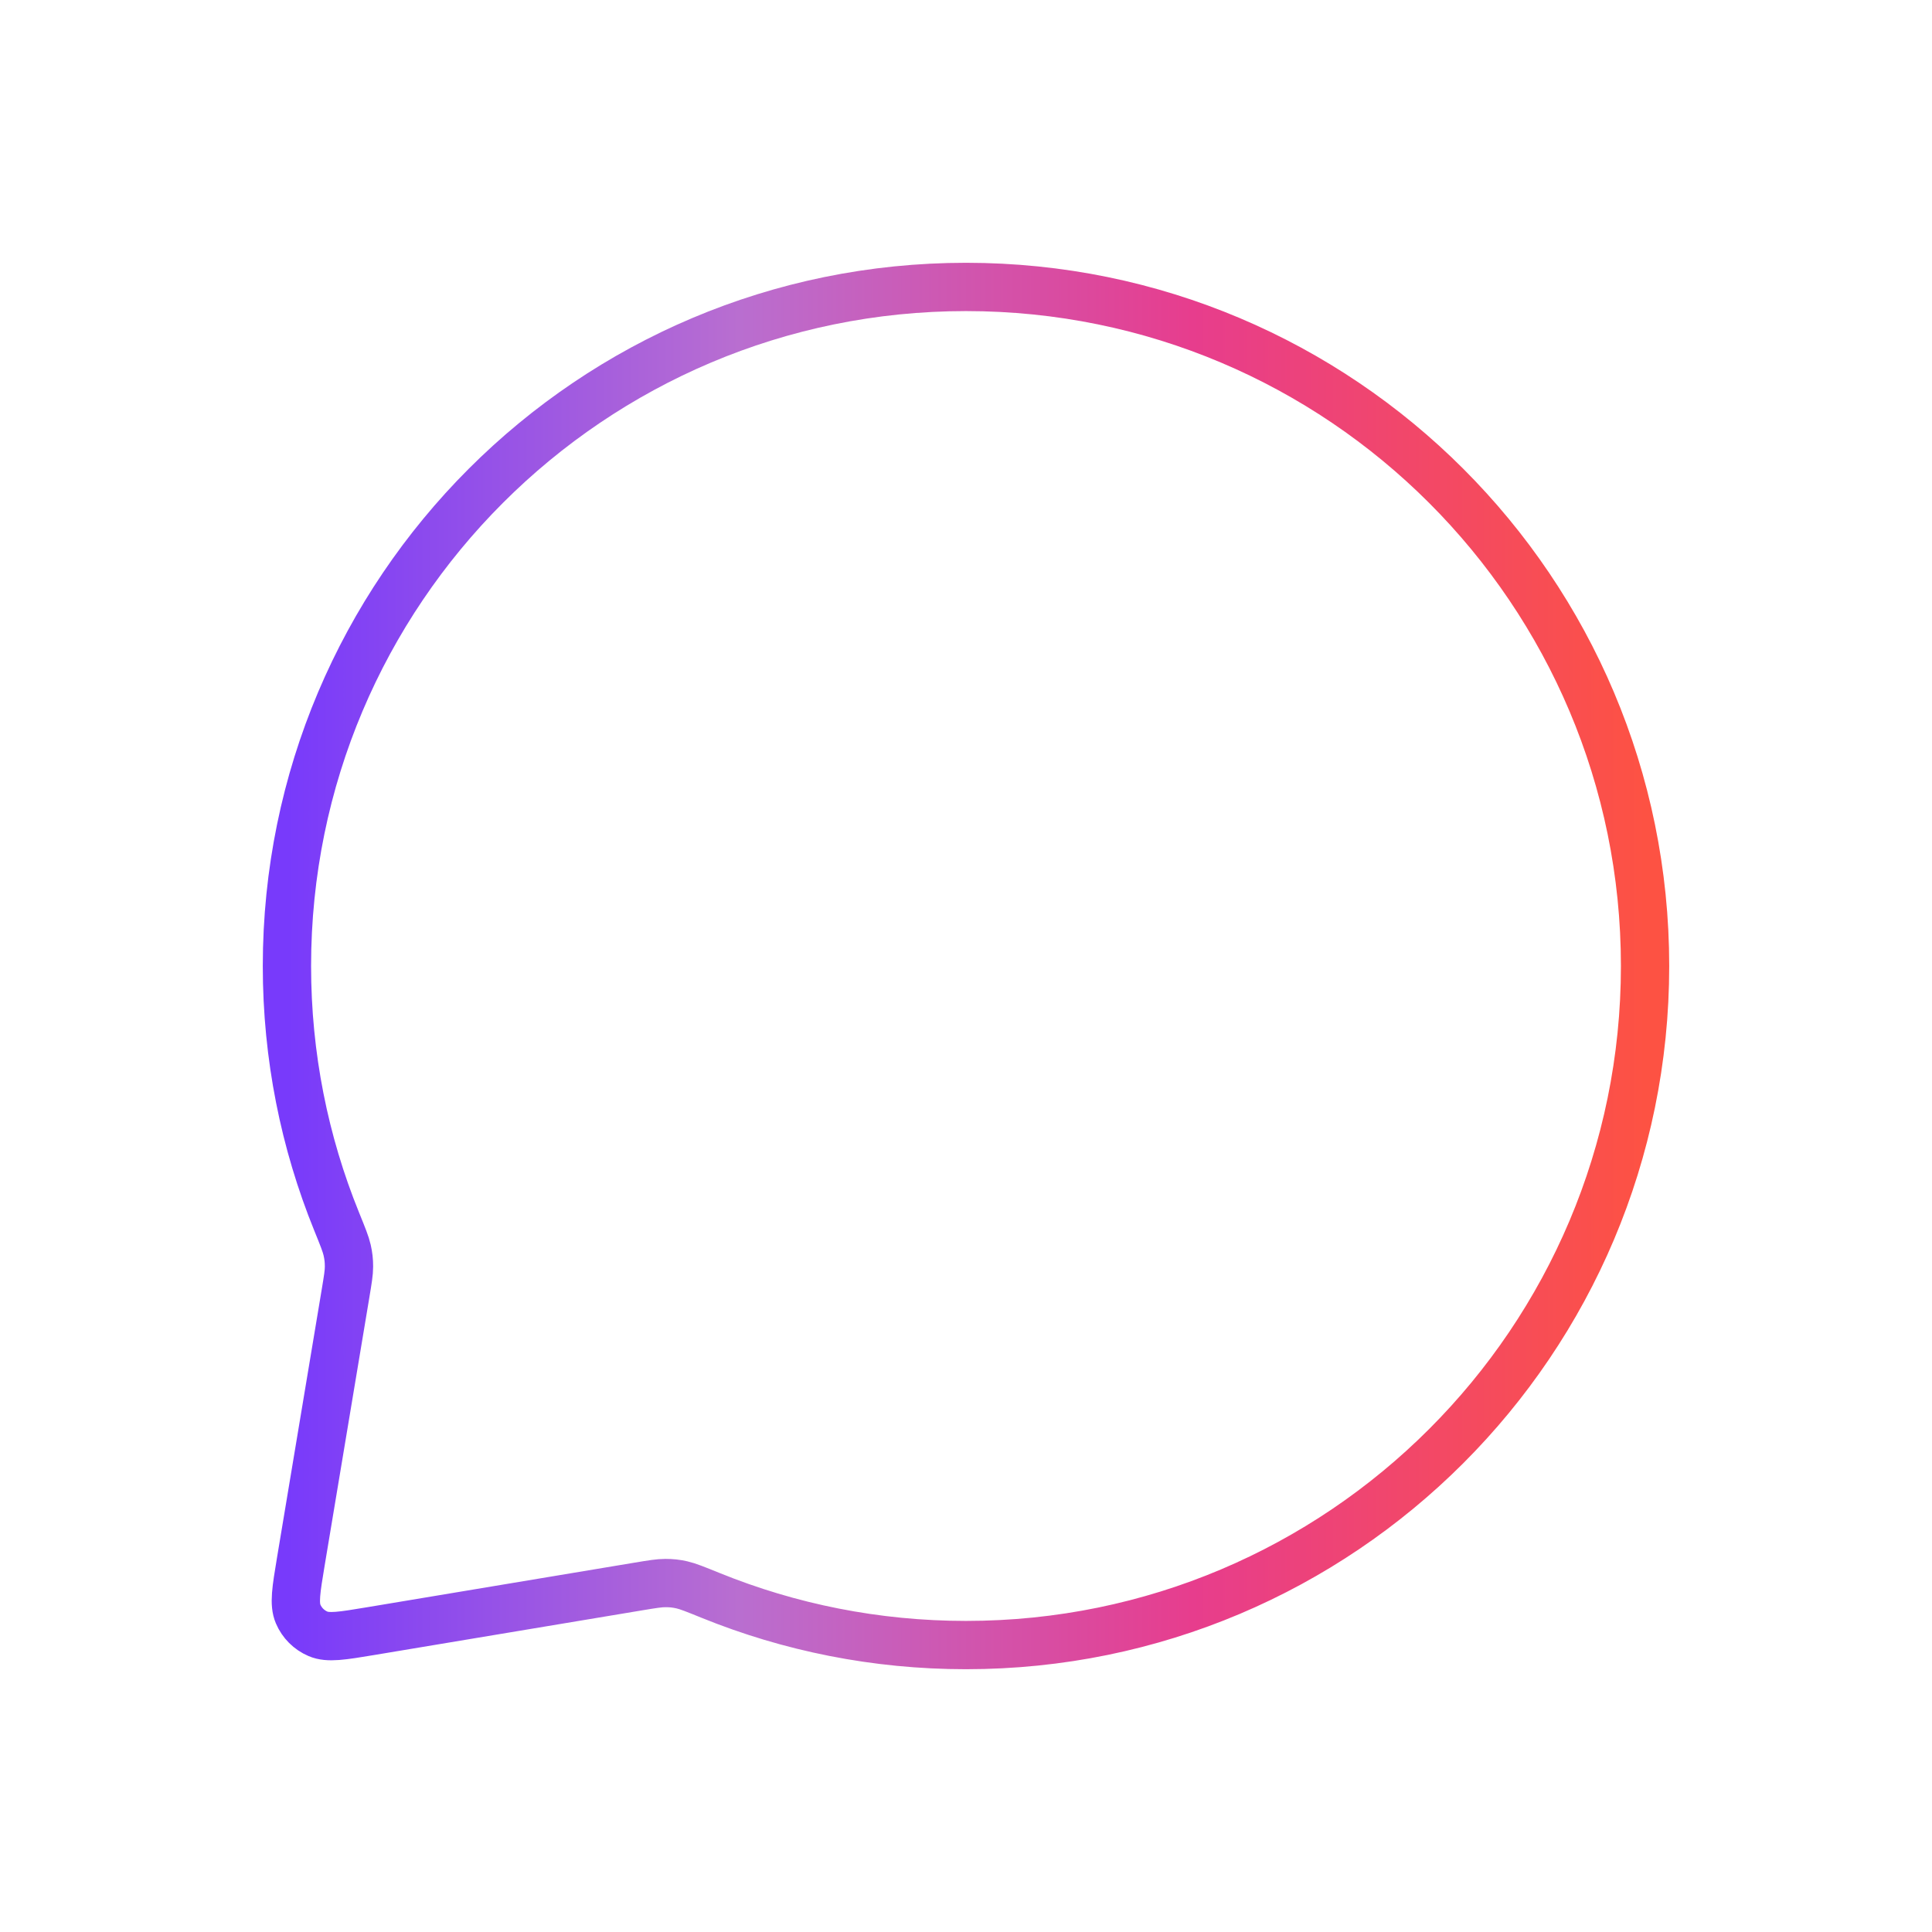
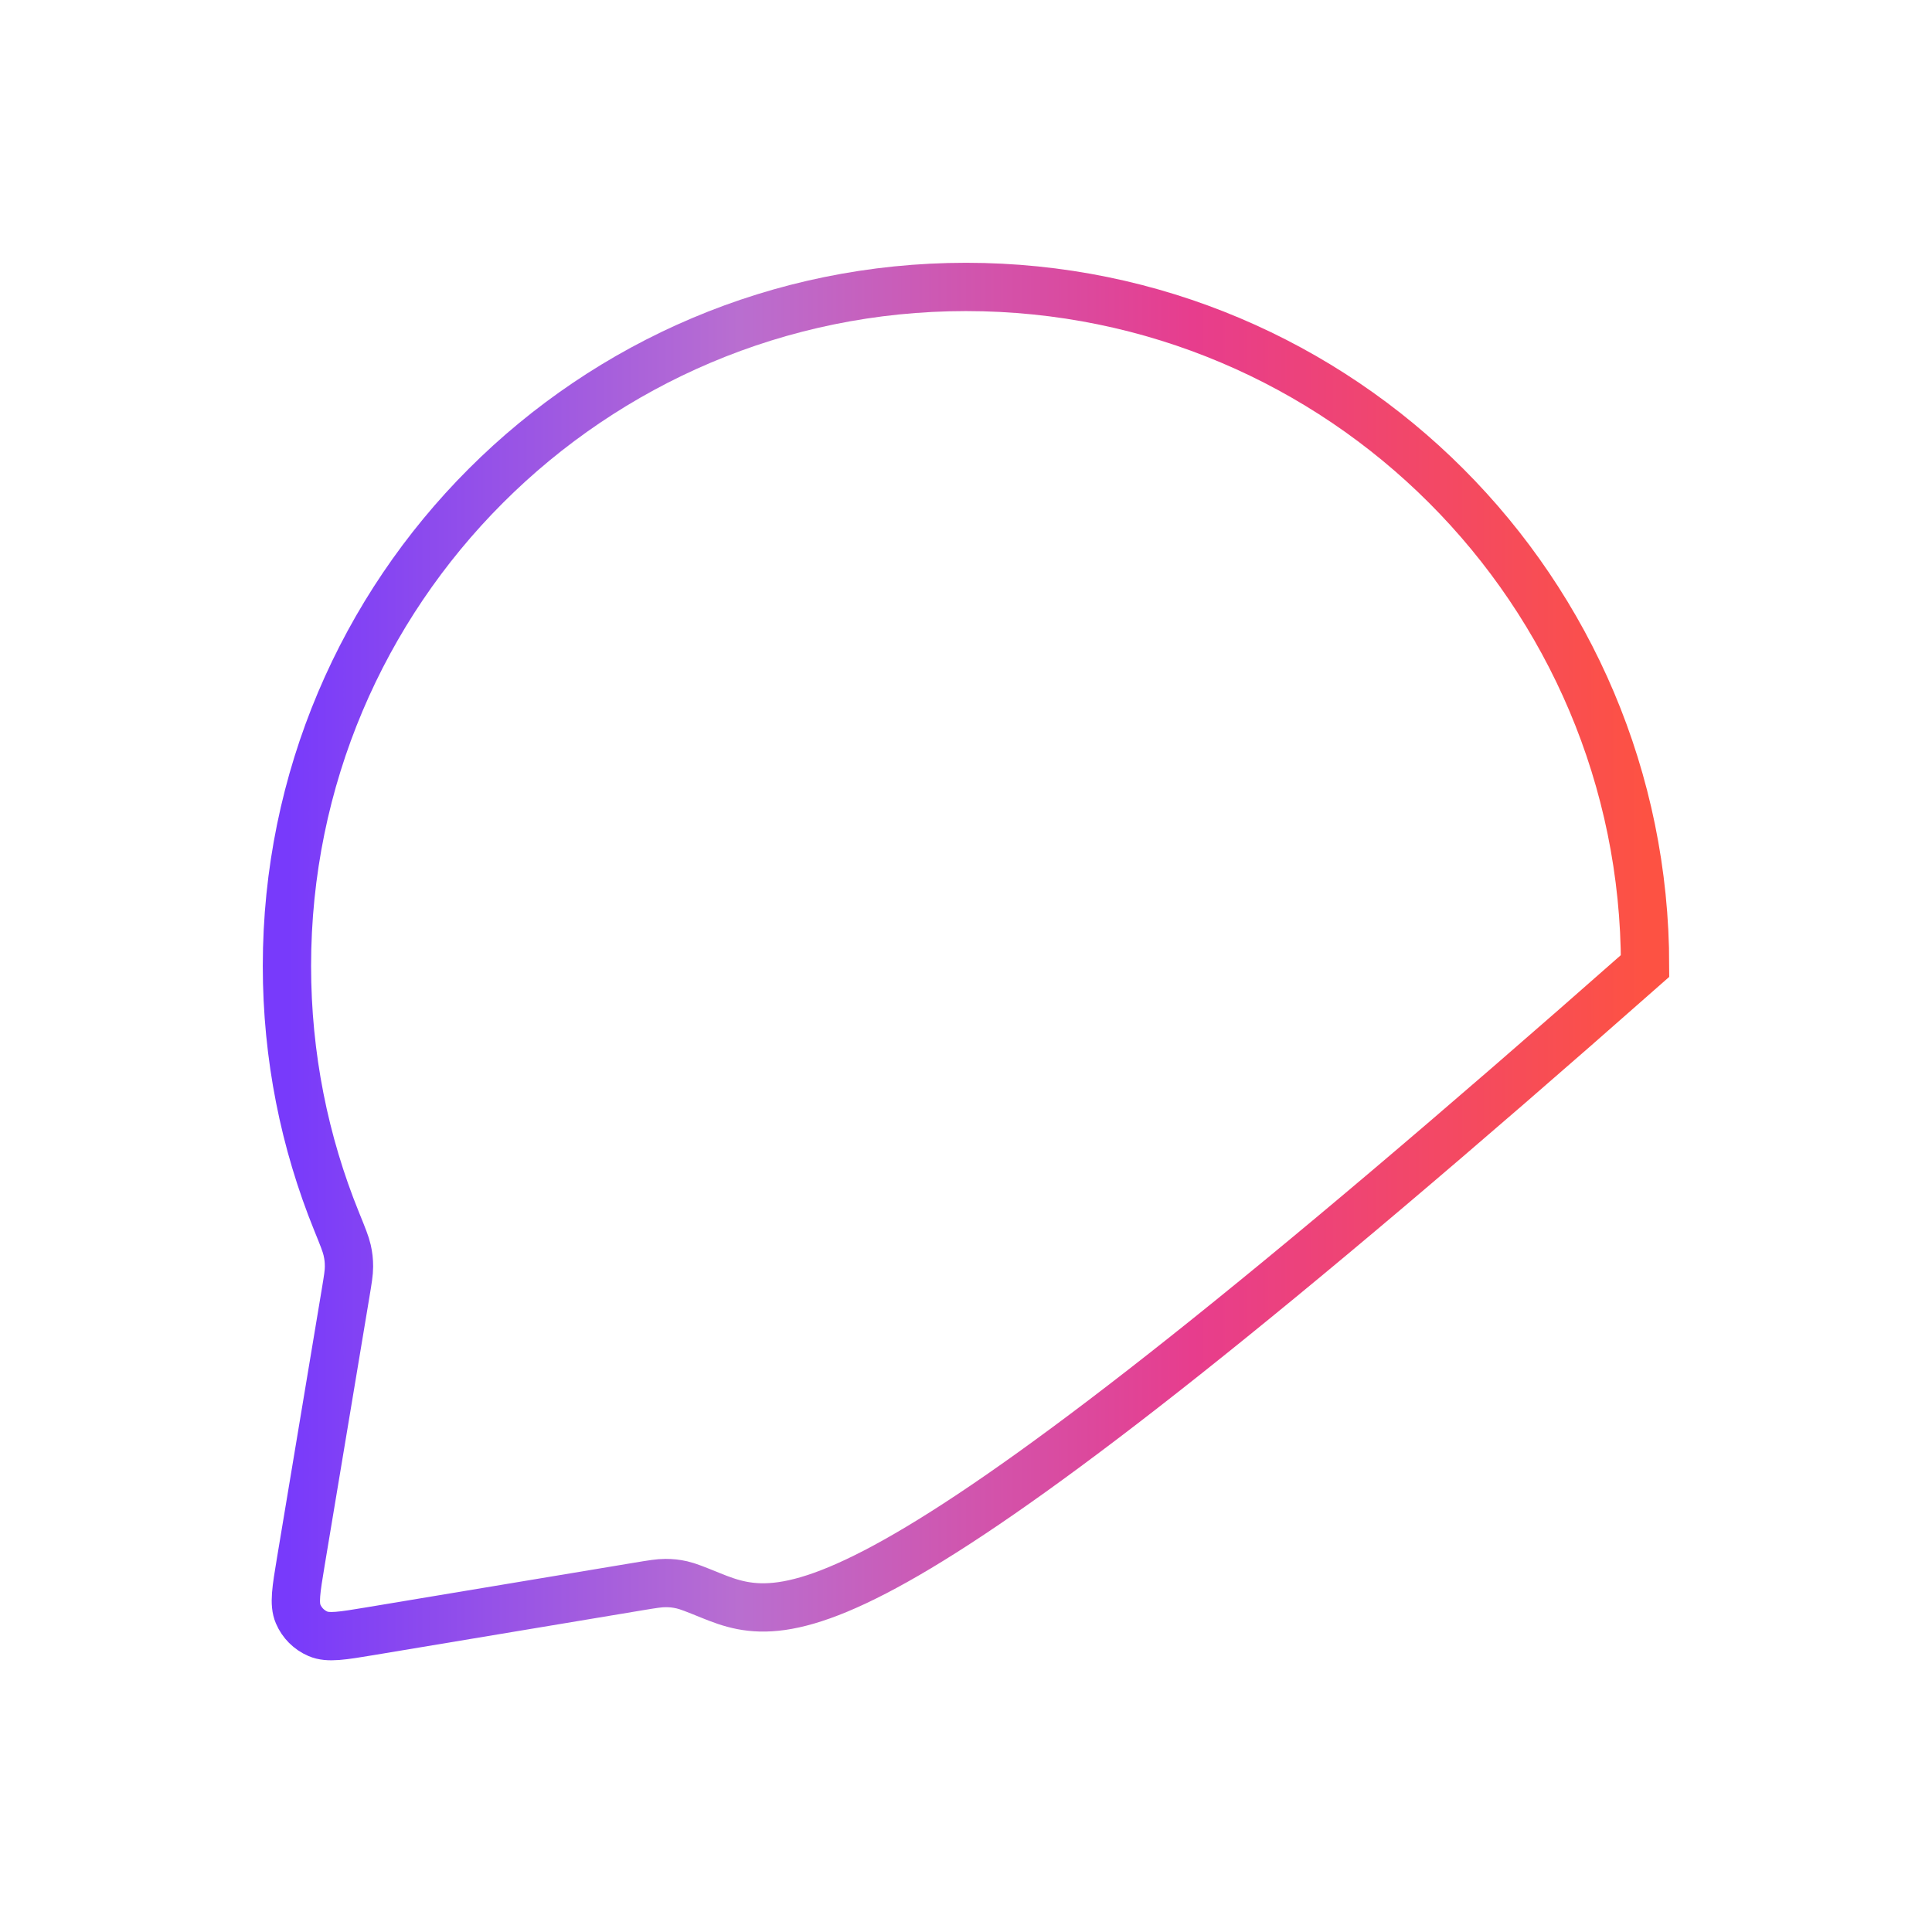
<svg xmlns="http://www.w3.org/2000/svg" width="60" height="60" viewBox="0 0 60 60" fill="none">
-   <path d="M51.089 30C51.089 41.647 41.647 51.089 30 51.089C27.195 51.089 24.518 50.541 22.069 49.547C21.601 49.357 21.366 49.262 21.177 49.219C20.992 49.178 20.855 49.163 20.665 49.163C20.471 49.163 20.259 49.198 19.837 49.268L11.5 50.658C10.627 50.803 10.19 50.876 9.875 50.74C9.598 50.622 9.378 50.402 9.26 50.126C9.124 49.81 9.197 49.373 9.342 48.5L10.732 40.163C10.802 39.741 10.838 39.529 10.838 39.335C10.838 39.145 10.822 39.008 10.781 38.823C10.738 38.634 10.643 38.399 10.453 37.931C9.459 35.483 8.911 32.805 8.911 30C8.911 18.353 18.353 8.911 30 8.911C41.647 8.911 51.089 18.353 51.089 30Z" stroke="url(#paint0_linear_1543_10473)" stroke-width="1.5" />
+   <path d="M51.089 30C27.195 51.089 24.518 50.541 22.069 49.547C21.601 49.357 21.366 49.262 21.177 49.219C20.992 49.178 20.855 49.163 20.665 49.163C20.471 49.163 20.259 49.198 19.837 49.268L11.5 50.658C10.627 50.803 10.19 50.876 9.875 50.74C9.598 50.622 9.378 50.402 9.26 50.126C9.124 49.81 9.197 49.373 9.342 48.5L10.732 40.163C10.802 39.741 10.838 39.529 10.838 39.335C10.838 39.145 10.822 39.008 10.781 38.823C10.738 38.634 10.643 38.399 10.453 37.931C9.459 35.483 8.911 32.805 8.911 30C8.911 18.353 18.353 8.911 30 8.911C41.647 8.911 51.089 18.353 51.089 30Z" stroke="url(#paint0_linear_1543_10473)" stroke-width="1.5" />
  <defs>
    <linearGradient id="paint0_linear_1543_10473" x1="51.089" y1="30" x2="8.911" y2="30" gradientUnits="userSpaceOnUse">
      <stop stop-color="#FD5243" />
      <stop offset="0.333" stop-color="#E73D8D" />
      <stop offset="0.667" stop-color="#B96ED0" />
      <stop offset="1" stop-color="#783AFB" />
    </linearGradient>
  </defs>
</svg>